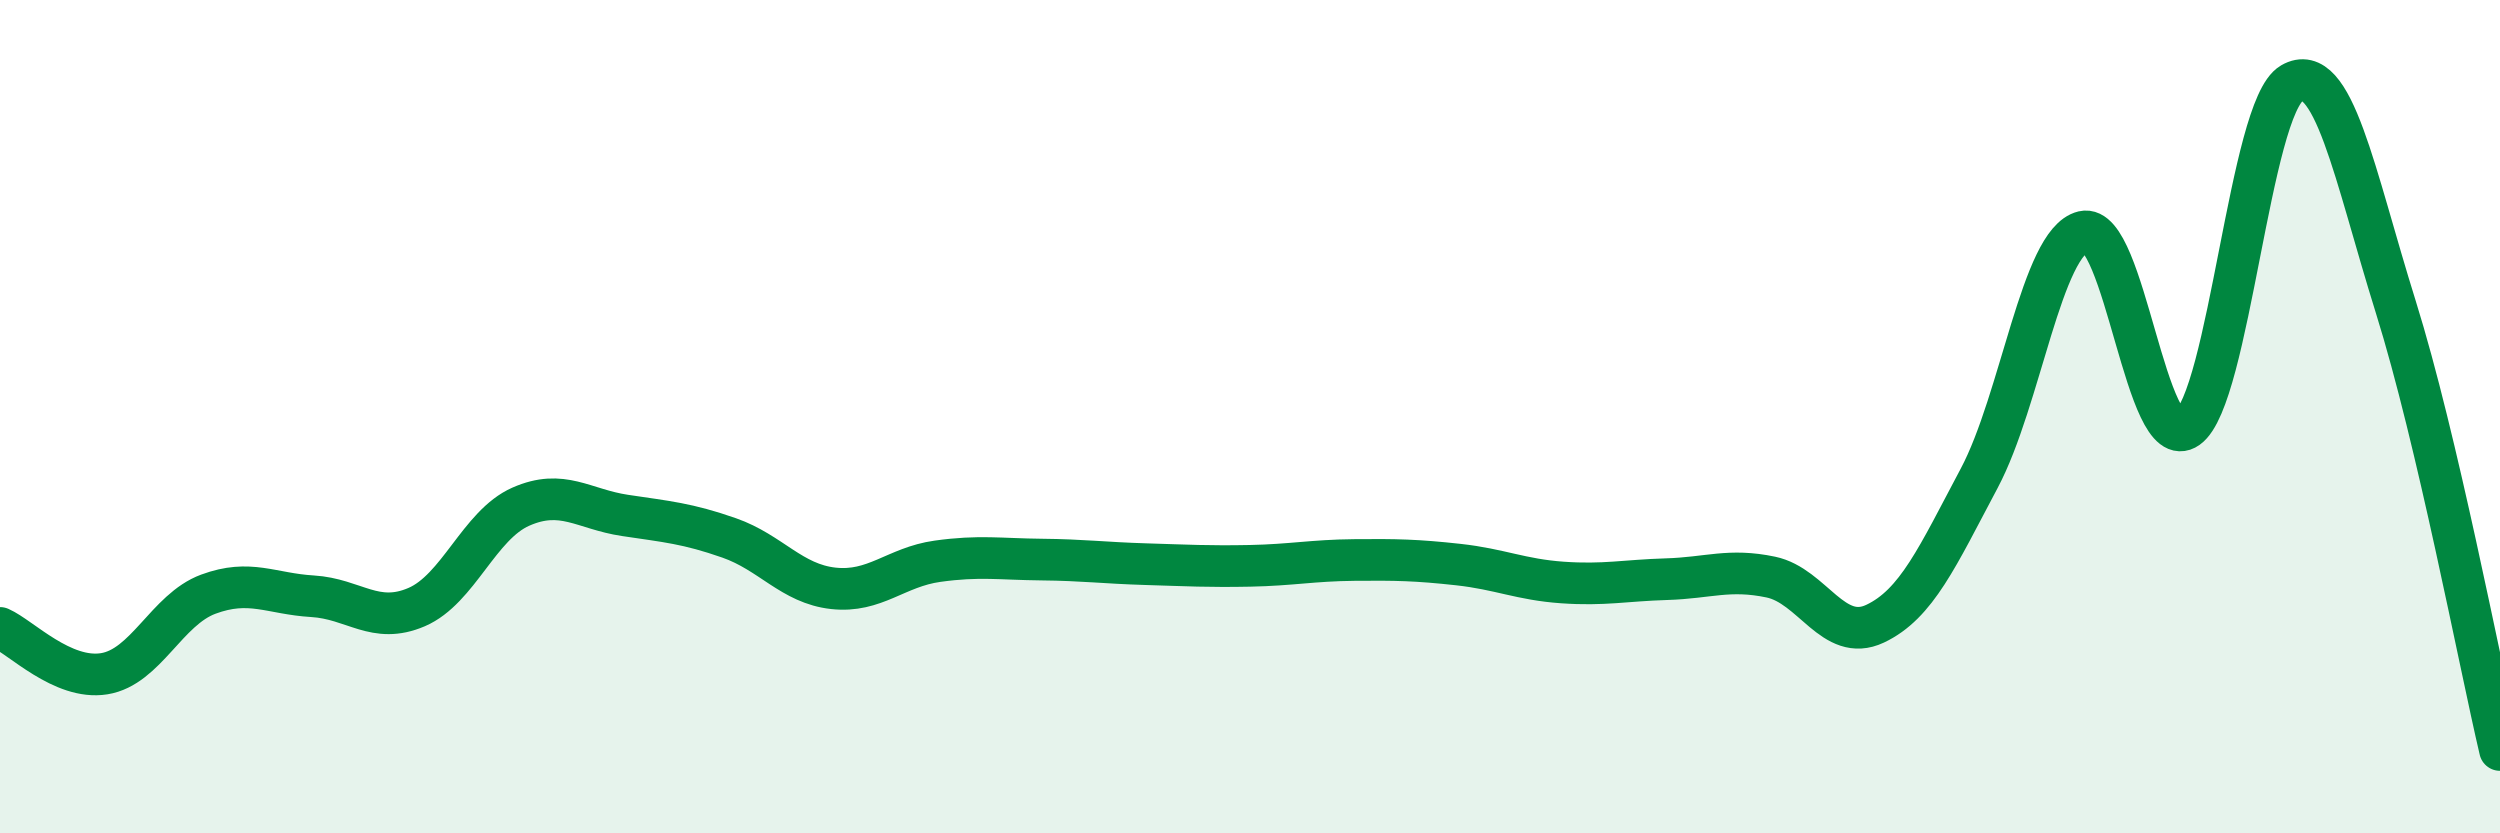
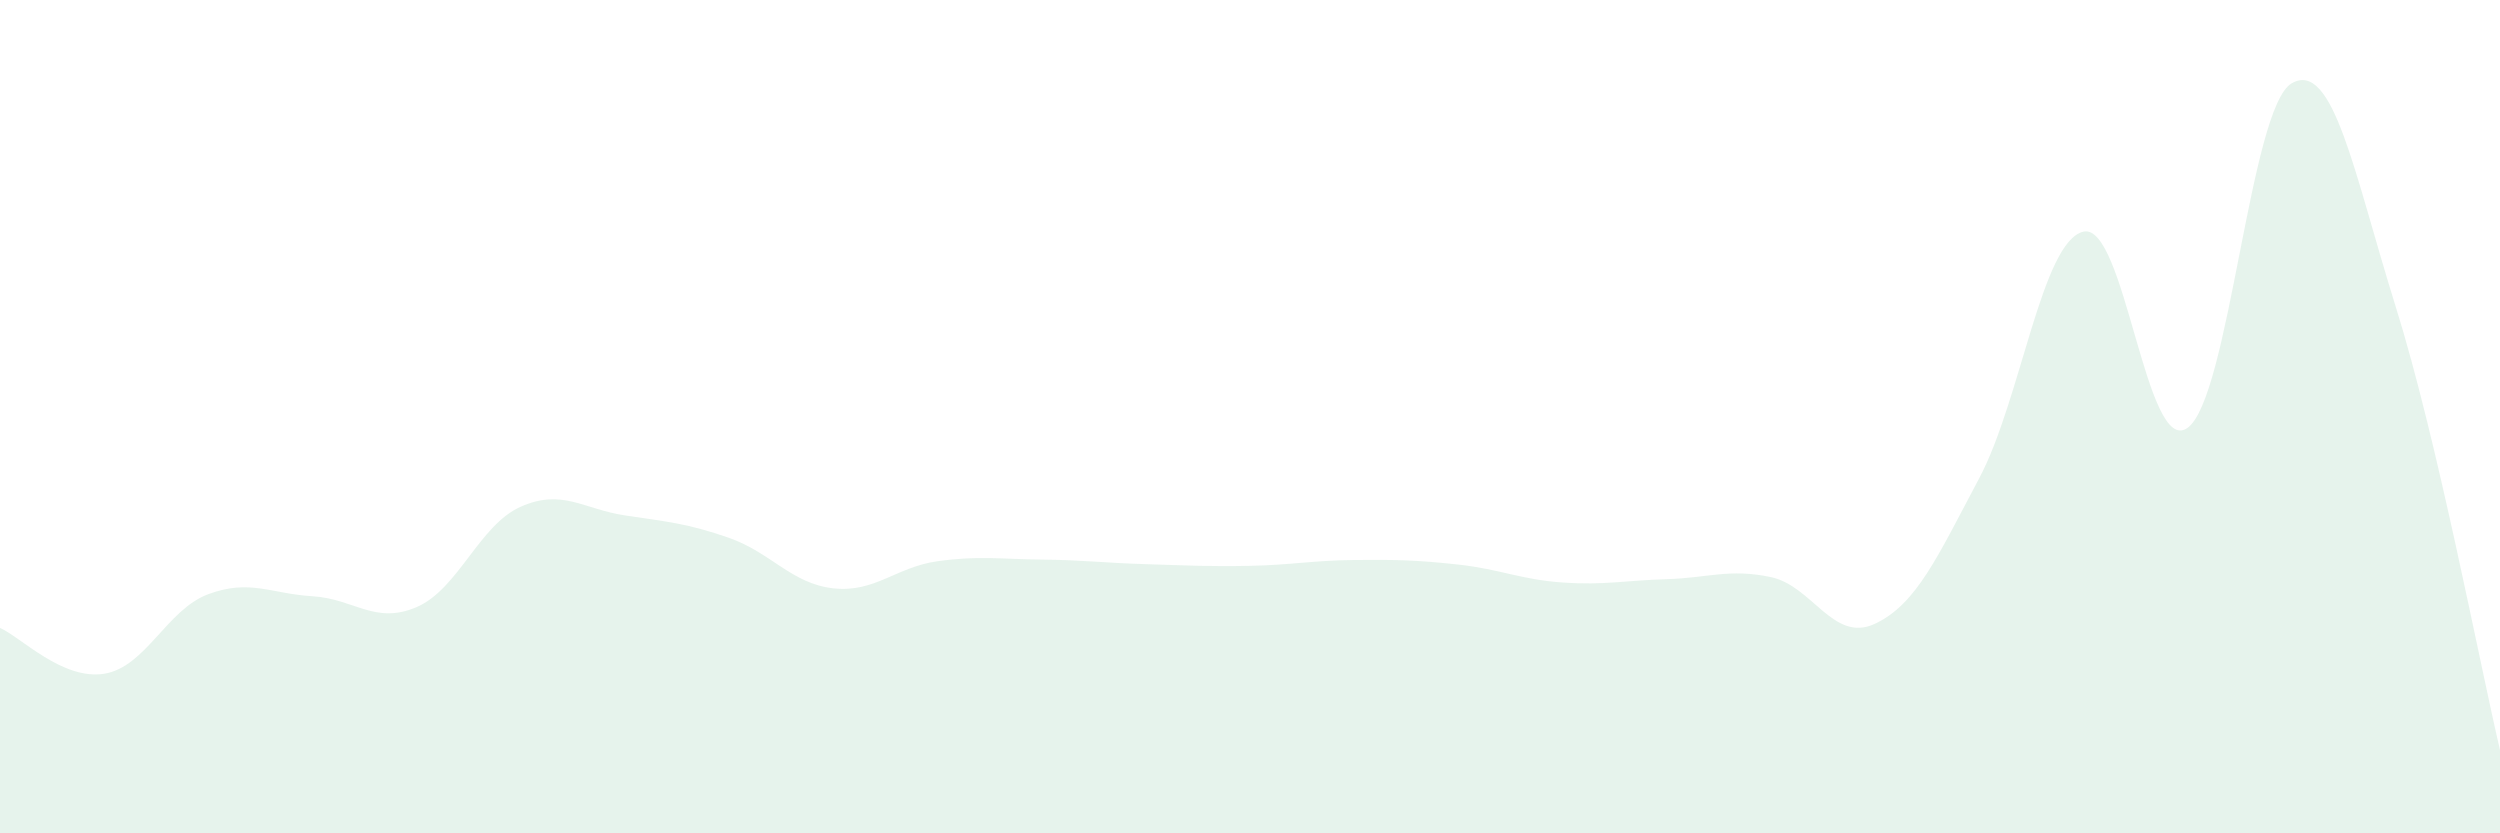
<svg xmlns="http://www.w3.org/2000/svg" width="60" height="20" viewBox="0 0 60 20">
  <path d="M 0,15.07 C 0.5,15.29 1.5,16.33 2.5,16.17 C 3.5,16.01 4,14.63 5,14.26 C 6,13.89 6.5,14.25 7.5,14.31 C 8.5,14.37 9,15 10,14.57 C 11,14.14 11.5,12.6 12.5,12.16 C 13.5,11.72 14,12.22 15,12.37 C 16,12.52 16.5,12.56 17.5,12.91 C 18.5,13.26 19,14.01 20,14.12 C 21,14.23 21.5,13.61 22.5,13.47 C 23.5,13.33 24,13.42 25,13.43 C 26,13.44 26.5,13.51 27.5,13.54 C 28.5,13.57 29,13.6 30,13.58 C 31,13.56 31.5,13.45 32.5,13.44 C 33.5,13.43 34,13.44 35,13.55 C 36,13.66 36.5,13.91 37.5,13.98 C 38.5,14.05 39,13.93 40,13.9 C 41,13.87 41.5,13.64 42.5,13.85 C 43.5,14.06 44,15.44 45,14.97 C 46,14.5 46.5,13.36 47.5,11.48 C 48.5,9.6 49,5.8 50,5.56 C 51,5.32 51.5,10.98 52.5,10.27 C 53.5,9.56 54,2.58 55,2 C 56,1.42 56.5,4.17 57.5,7.37 C 58.5,10.57 59.5,15.87 60,18L60 20L0 20Z" fill="#008740" opacity="0.1" stroke-linecap="round" stroke-linejoin="round" />
-   <path d="M 0,15.07 C 0.5,15.29 1.5,16.33 2.5,16.17 C 3.5,16.01 4,14.63 5,14.26 C 6,13.89 6.5,14.25 7.5,14.31 C 8.5,14.37 9,15 10,14.57 C 11,14.14 11.5,12.6 12.5,12.16 C 13.5,11.72 14,12.22 15,12.37 C 16,12.52 16.5,12.56 17.5,12.91 C 18.5,13.26 19,14.01 20,14.12 C 21,14.23 21.5,13.61 22.5,13.47 C 23.5,13.33 24,13.42 25,13.43 C 26,13.44 26.5,13.51 27.5,13.54 C 28.5,13.57 29,13.6 30,13.58 C 31,13.56 31.5,13.45 32.5,13.44 C 33.5,13.43 34,13.44 35,13.55 C 36,13.66 36.5,13.91 37.5,13.98 C 38.5,14.05 39,13.93 40,13.9 C 41,13.87 41.5,13.64 42.5,13.85 C 43.5,14.06 44,15.44 45,14.97 C 46,14.5 46.5,13.36 47.5,11.48 C 48.5,9.6 49,5.8 50,5.56 C 51,5.32 51.5,10.98 52.5,10.27 C 53.5,9.56 54,2.58 55,2 C 56,1.42 56.5,4.17 57.5,7.37 C 58.5,10.57 59.5,15.87 60,18" stroke="#008740" stroke-width="1" fill="none" stroke-linecap="round" stroke-linejoin="round" />
</svg>